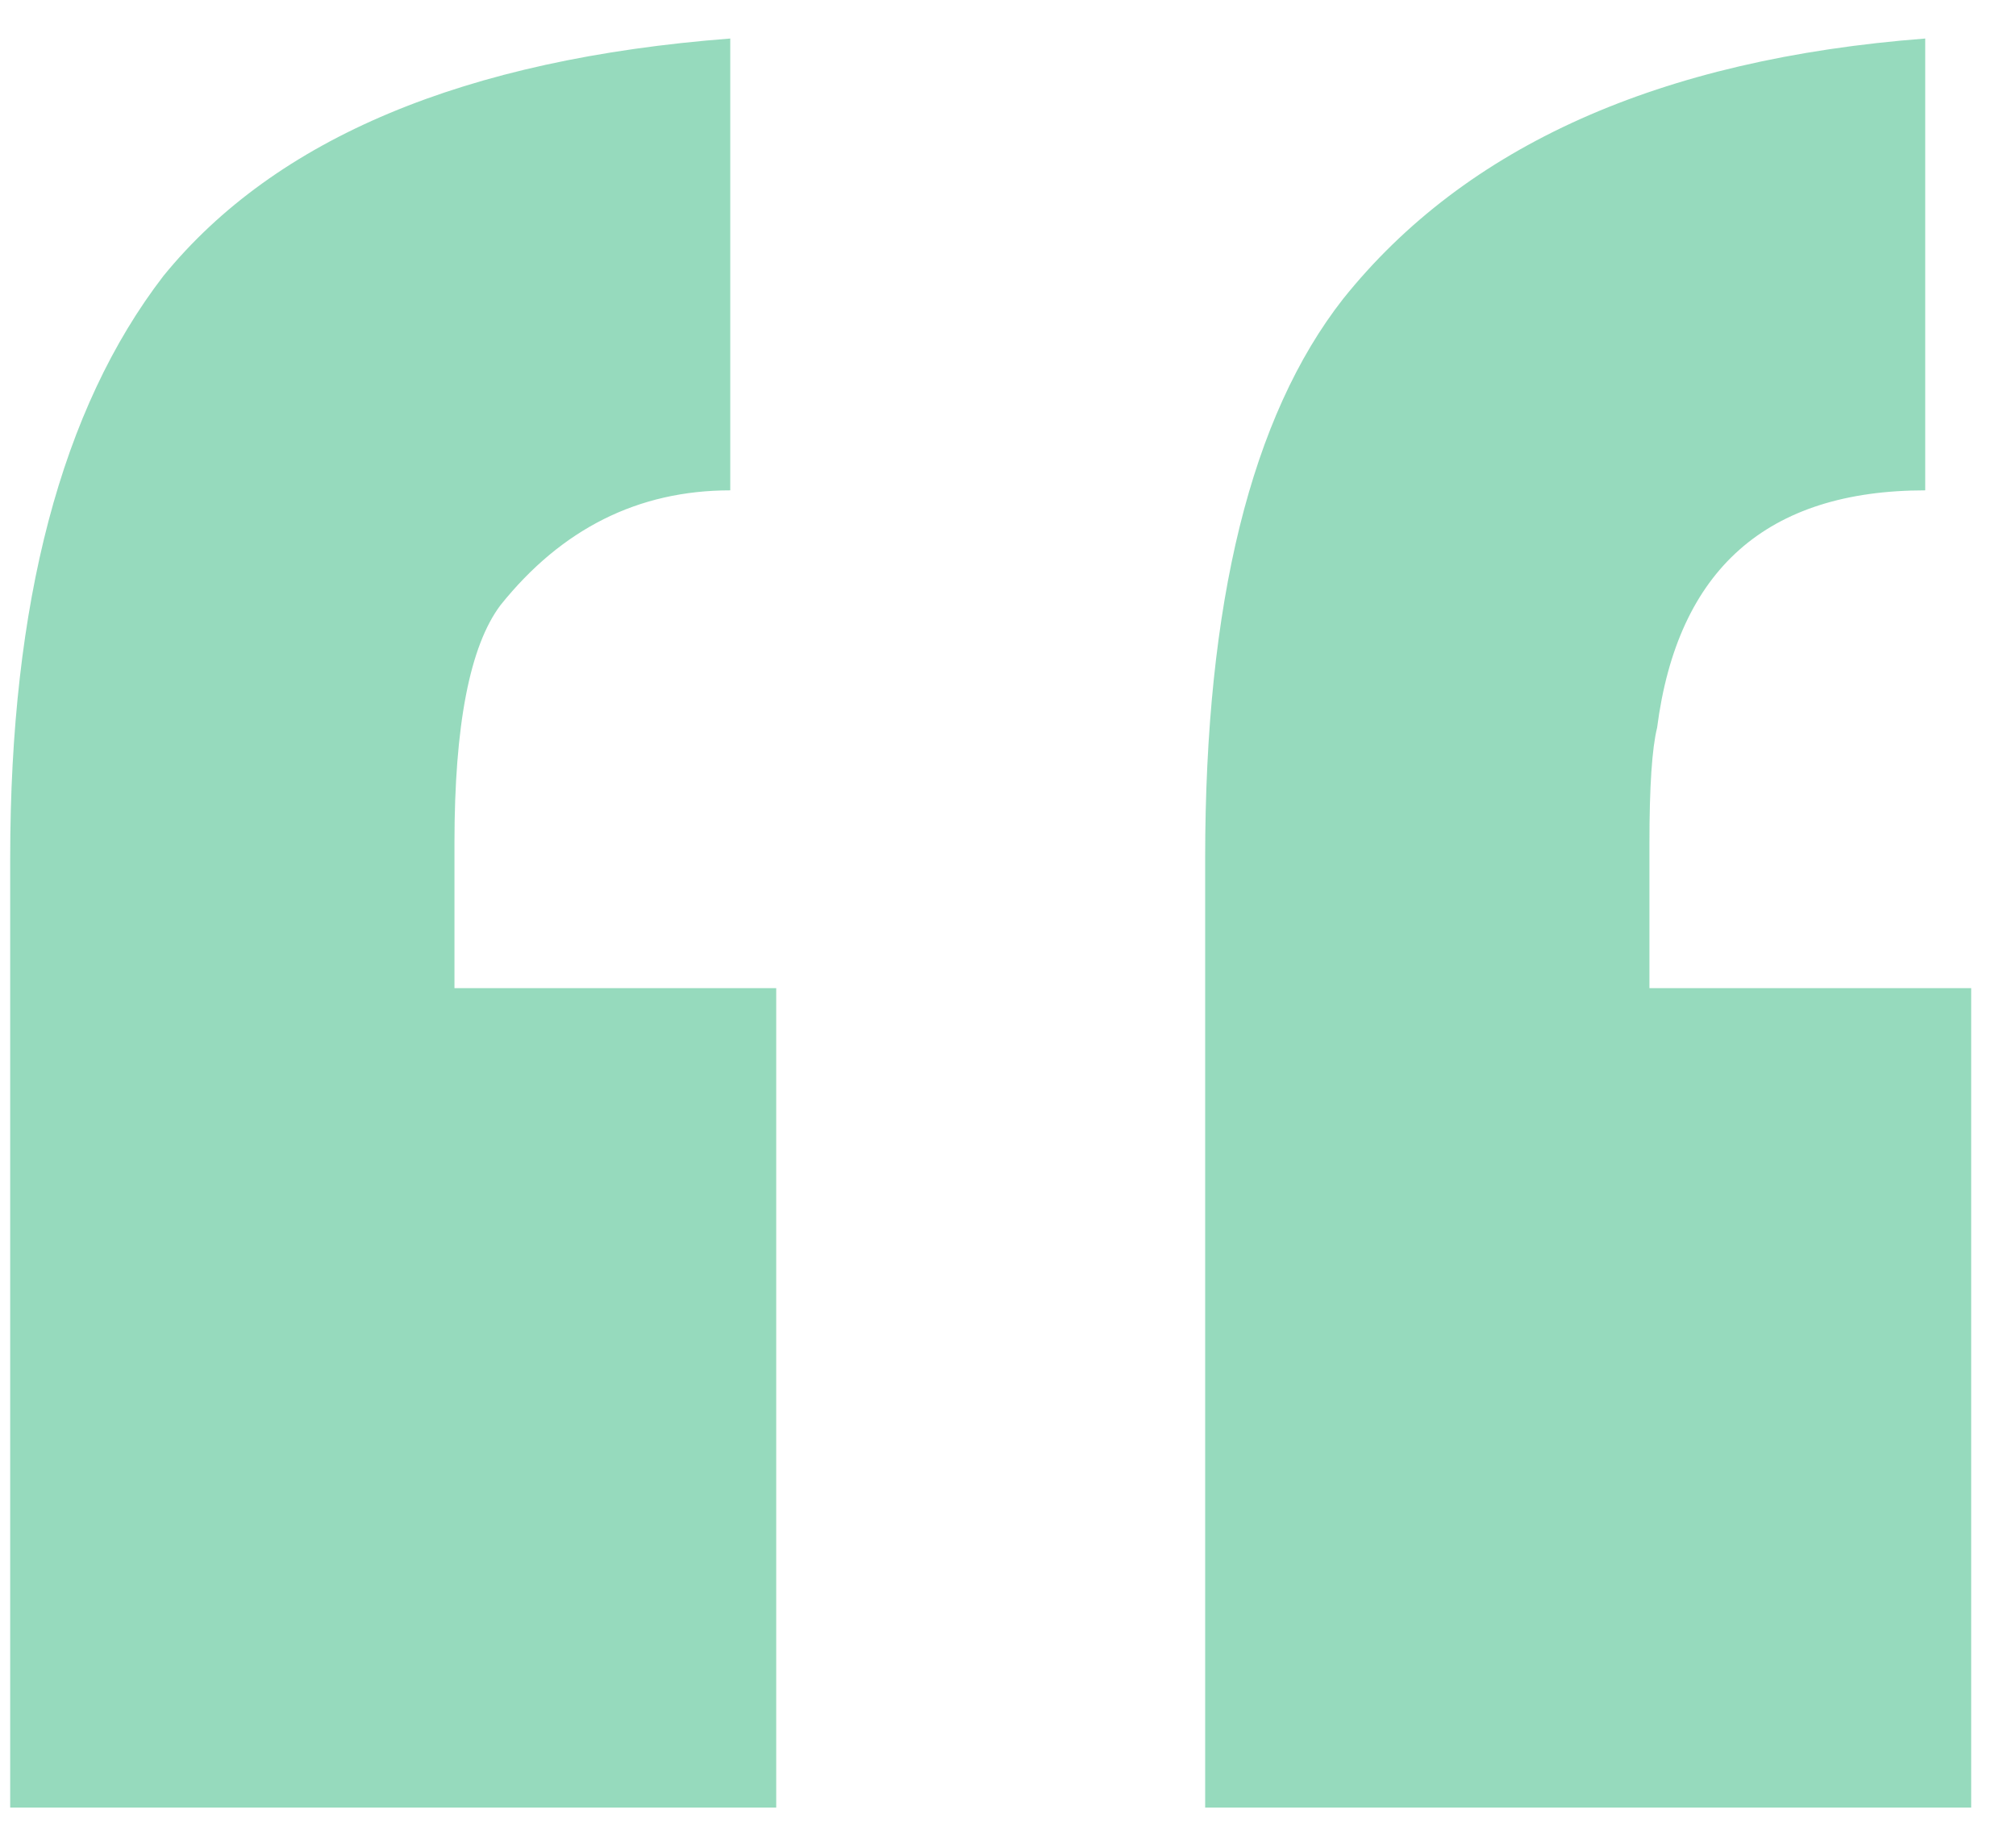
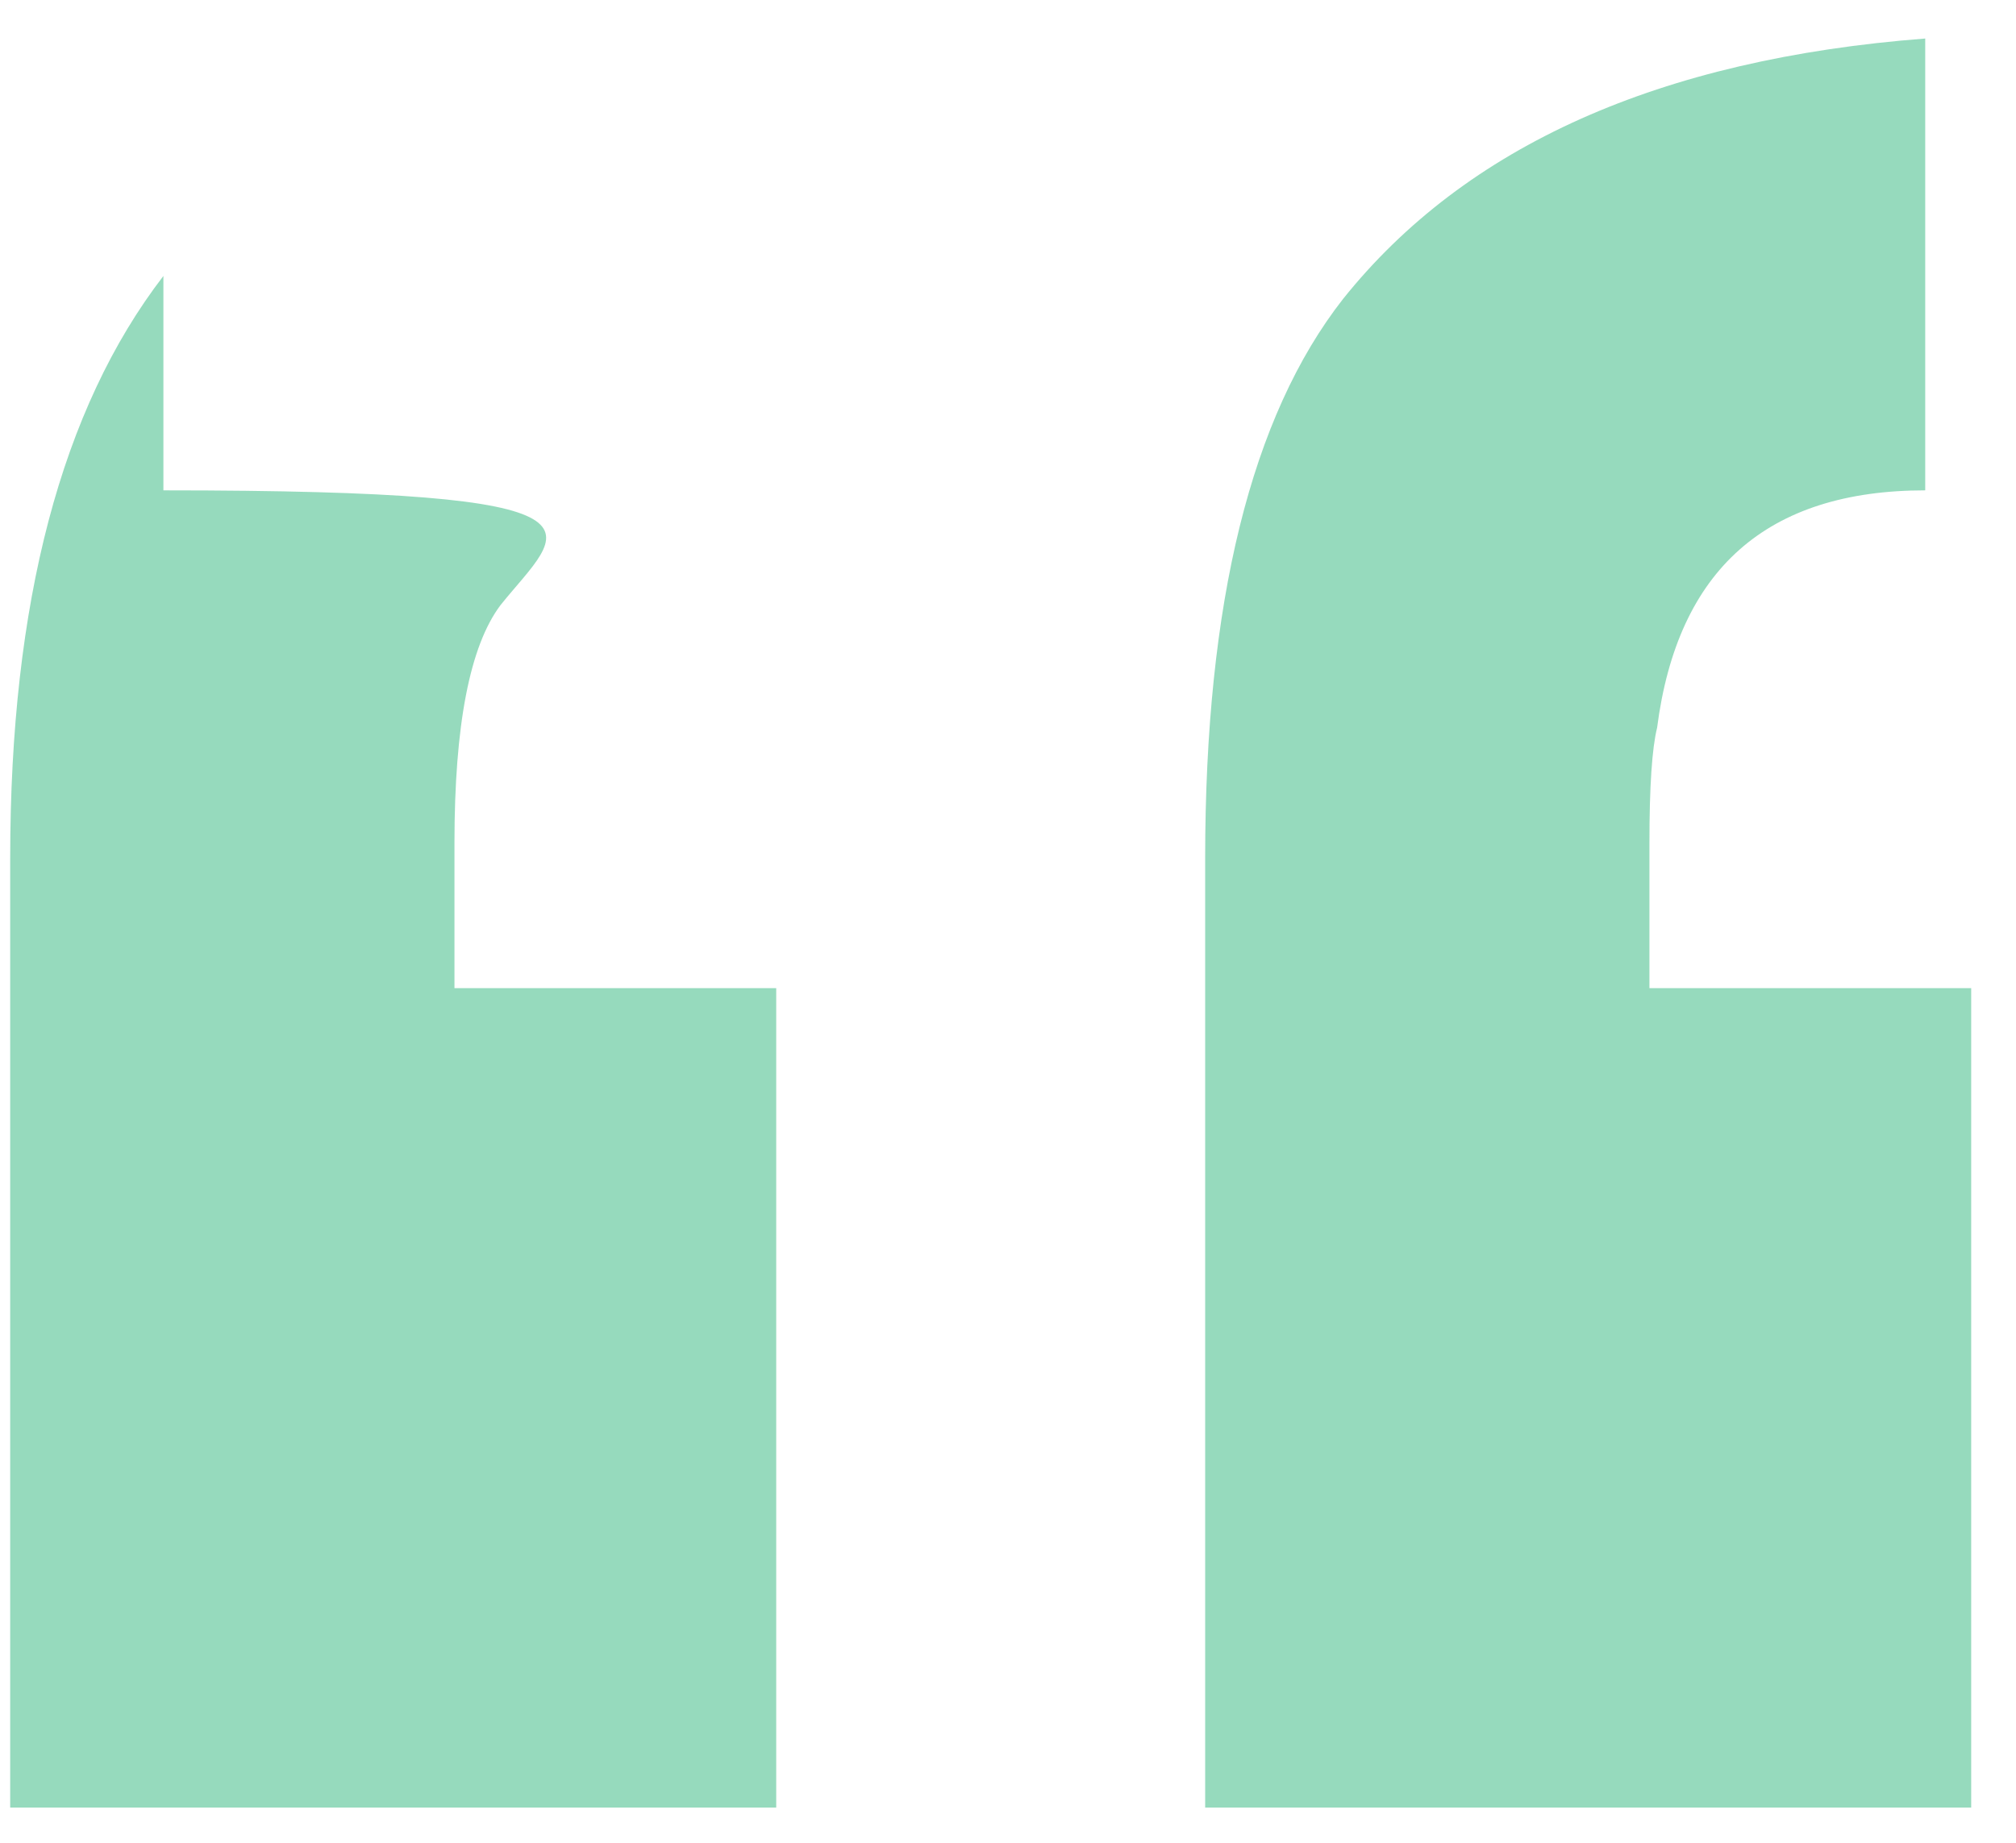
<svg xmlns="http://www.w3.org/2000/svg" width="35" height="32" viewBox="0 0 35 32" fill="none">
-   <path d="M13.476 31.389H0.177V14.899C0.177 10.466 1.064 7.097 2.837 4.792C4.787 2.398 8.068 1.024 12.678 0.669V8.515C11.082 8.515 9.752 9.18 8.688 10.51C8.156 11.219 7.89 12.593 7.89 14.633V17.159H13.476V31.389ZM34.222 31.389H20.923V14.899C20.923 10.466 21.721 7.23 23.317 5.191C25.445 2.531 28.814 1.024 33.424 0.669V8.515C30.675 8.515 29.124 9.889 28.769 12.638C28.681 12.992 28.636 13.657 28.636 14.633V17.159H34.222V31.389Z" fill="#2EB67D" fill-opacity="0.5" />
+   <path d="M13.476 31.389H0.177V14.899C0.177 10.466 1.064 7.097 2.837 4.792V8.515C11.082 8.515 9.752 9.18 8.688 10.51C8.156 11.219 7.89 12.593 7.89 14.633V17.159H13.476V31.389ZM34.222 31.389H20.923V14.899C20.923 10.466 21.721 7.23 23.317 5.191C25.445 2.531 28.814 1.024 33.424 0.669V8.515C30.675 8.515 29.124 9.889 28.769 12.638C28.681 12.992 28.636 13.657 28.636 14.633V17.159H34.222V31.389Z" fill="#2EB67D" fill-opacity="0.5" />
</svg>